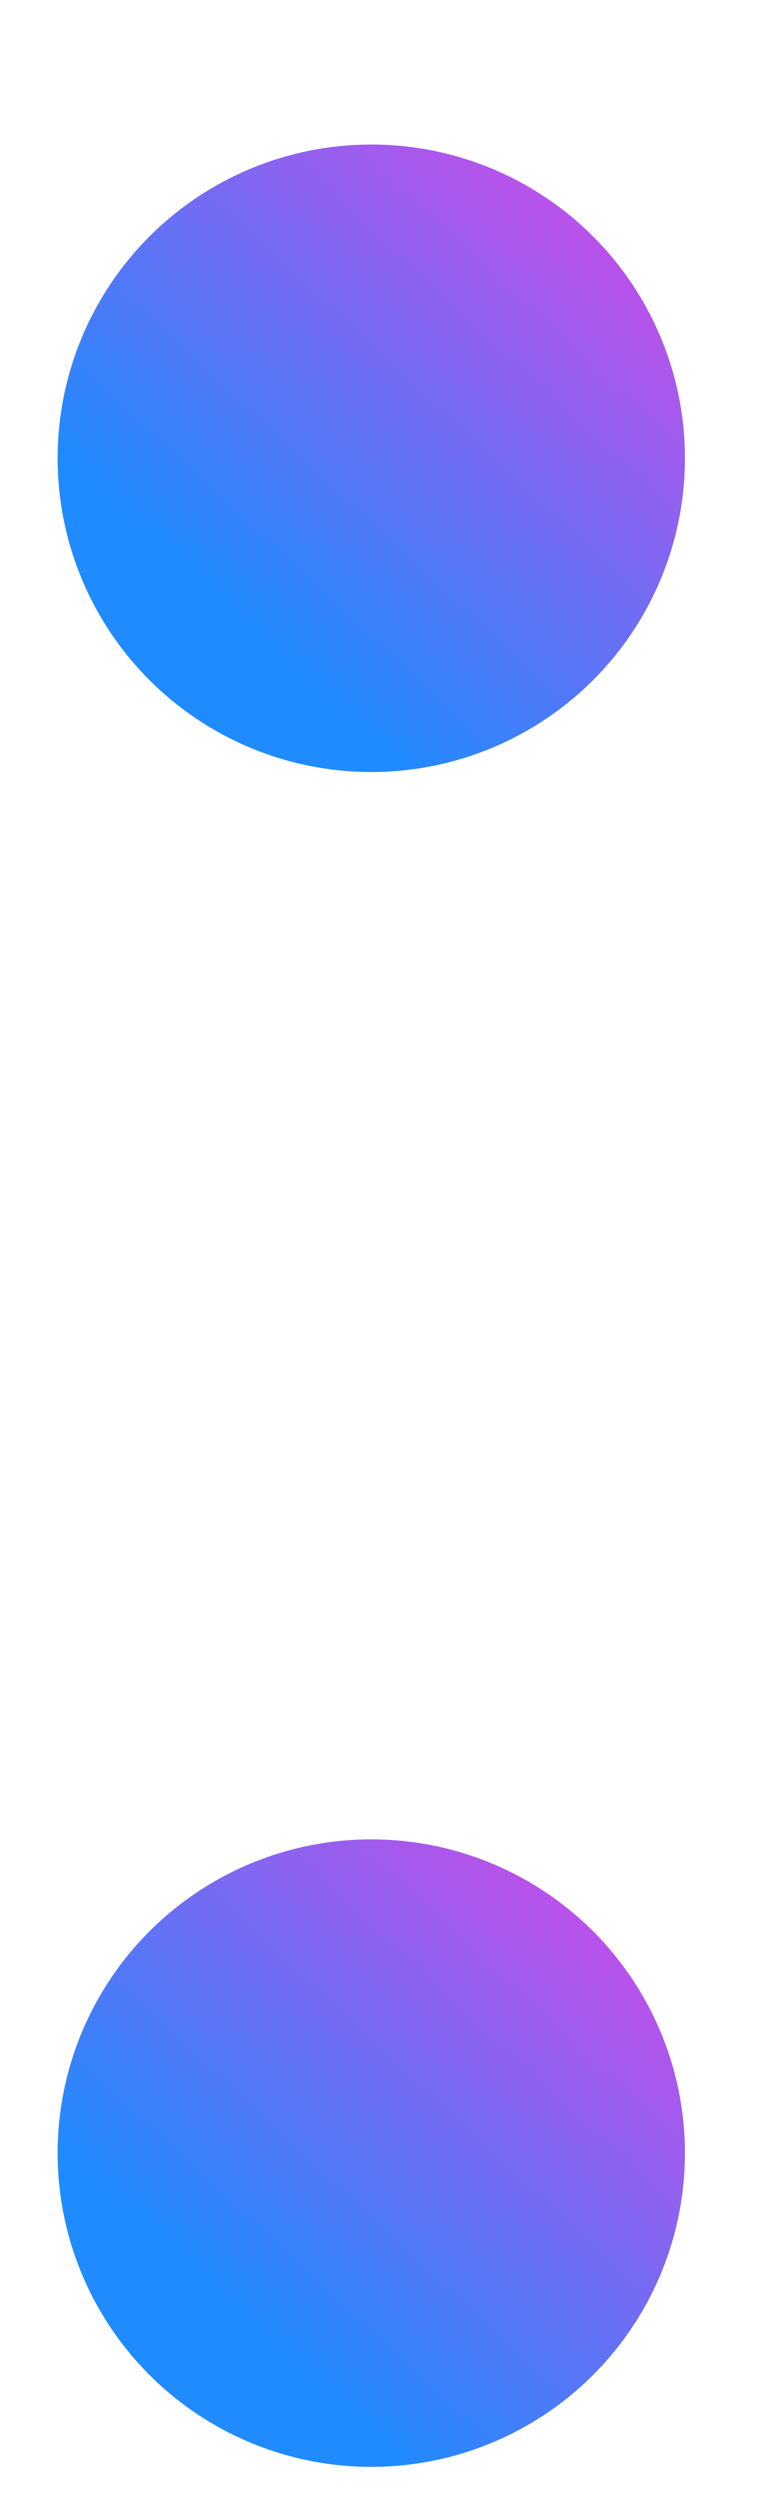
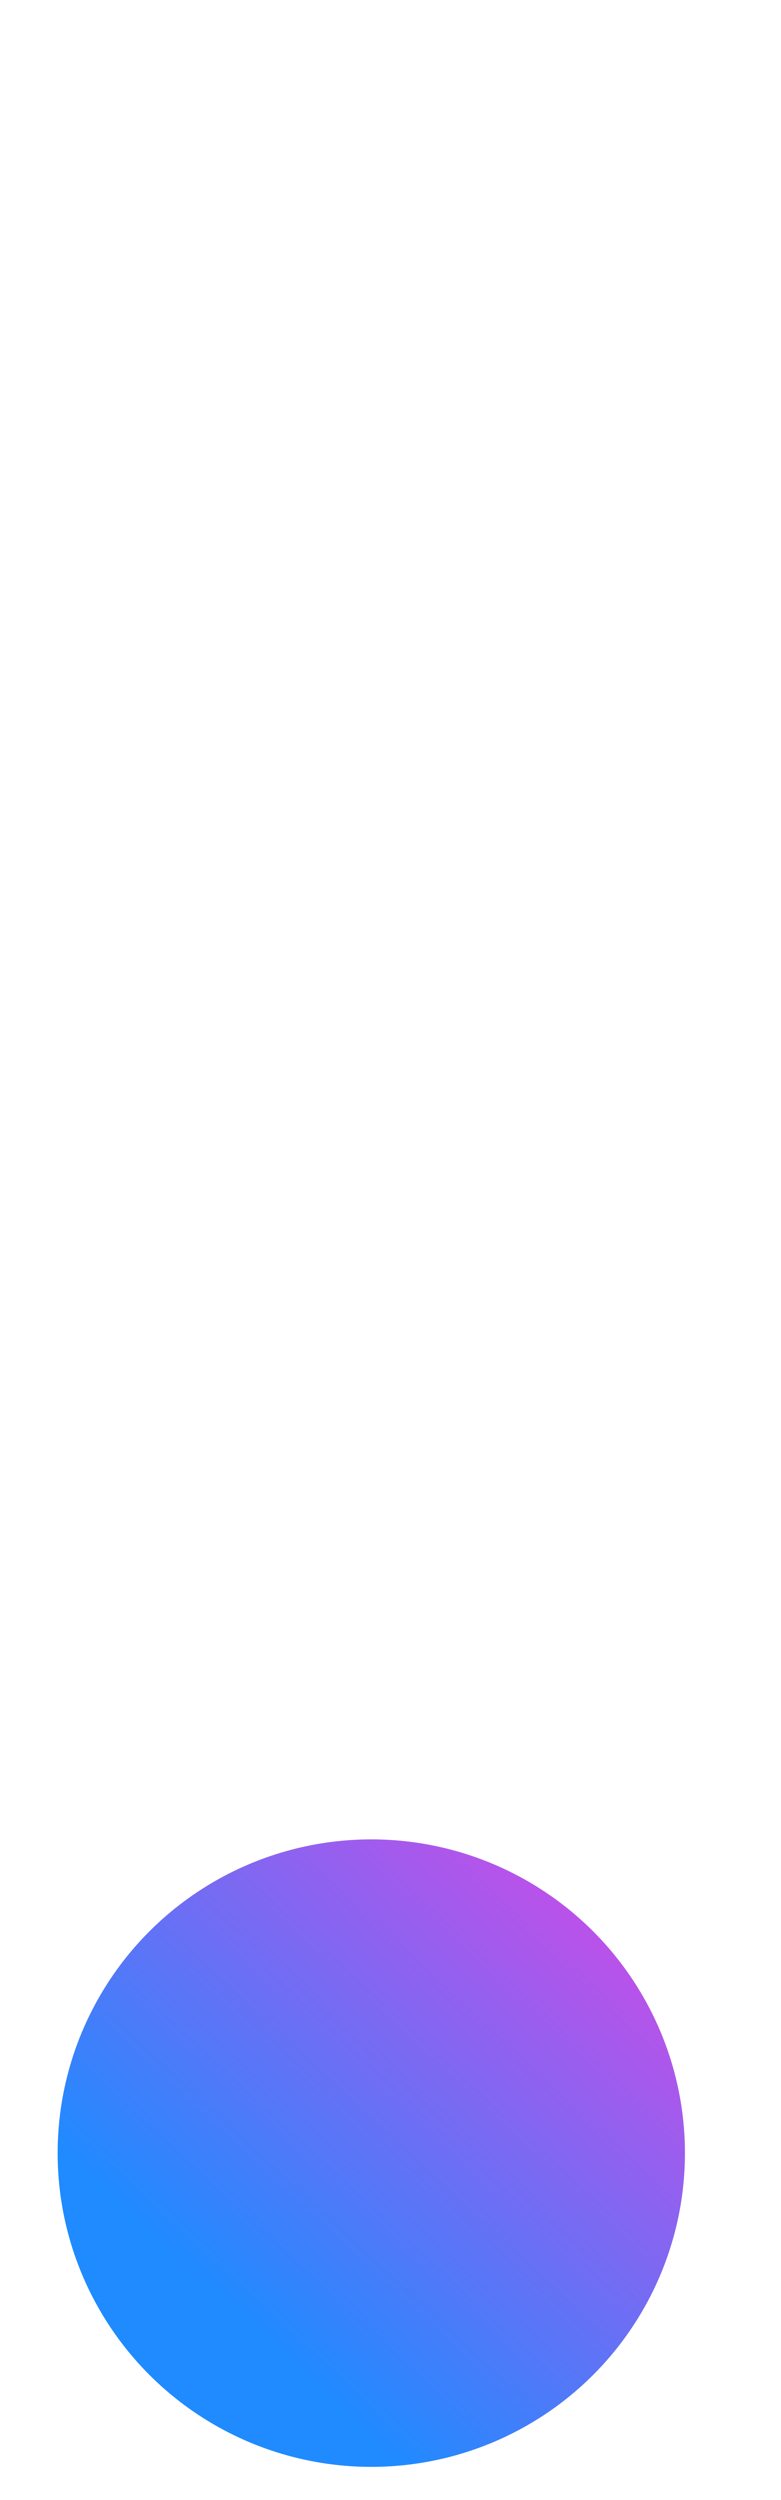
<svg xmlns="http://www.w3.org/2000/svg" width="5" height="16" viewBox="0 0 5 16" fill="none">
-   <circle cx="2.377" cy="2.933" r="2.008" fill="url(#paint0_linear_1339_2700)" />
  <circle cx="2.377" cy="13.78" r="2.008" fill="url(#paint1_linear_1339_2700)" />
  <defs>
    <linearGradient id="paint0_linear_1339_2700" x1="0.369" y1="2.933" x2="4.526" y2="-1.555" gradientUnits="userSpaceOnUse">
      <stop stop-color="#1F8BFF" />
      <stop offset="0.716" stop-color="#E841E3" />
    </linearGradient>
    <linearGradient id="paint1_linear_1339_2700" x1="0.369" y1="13.78" x2="4.526" y2="9.292" gradientUnits="userSpaceOnUse">
      <stop stop-color="#1F8BFF" />
      <stop offset="0.716" stop-color="#E841E3" />
    </linearGradient>
  </defs>
</svg>